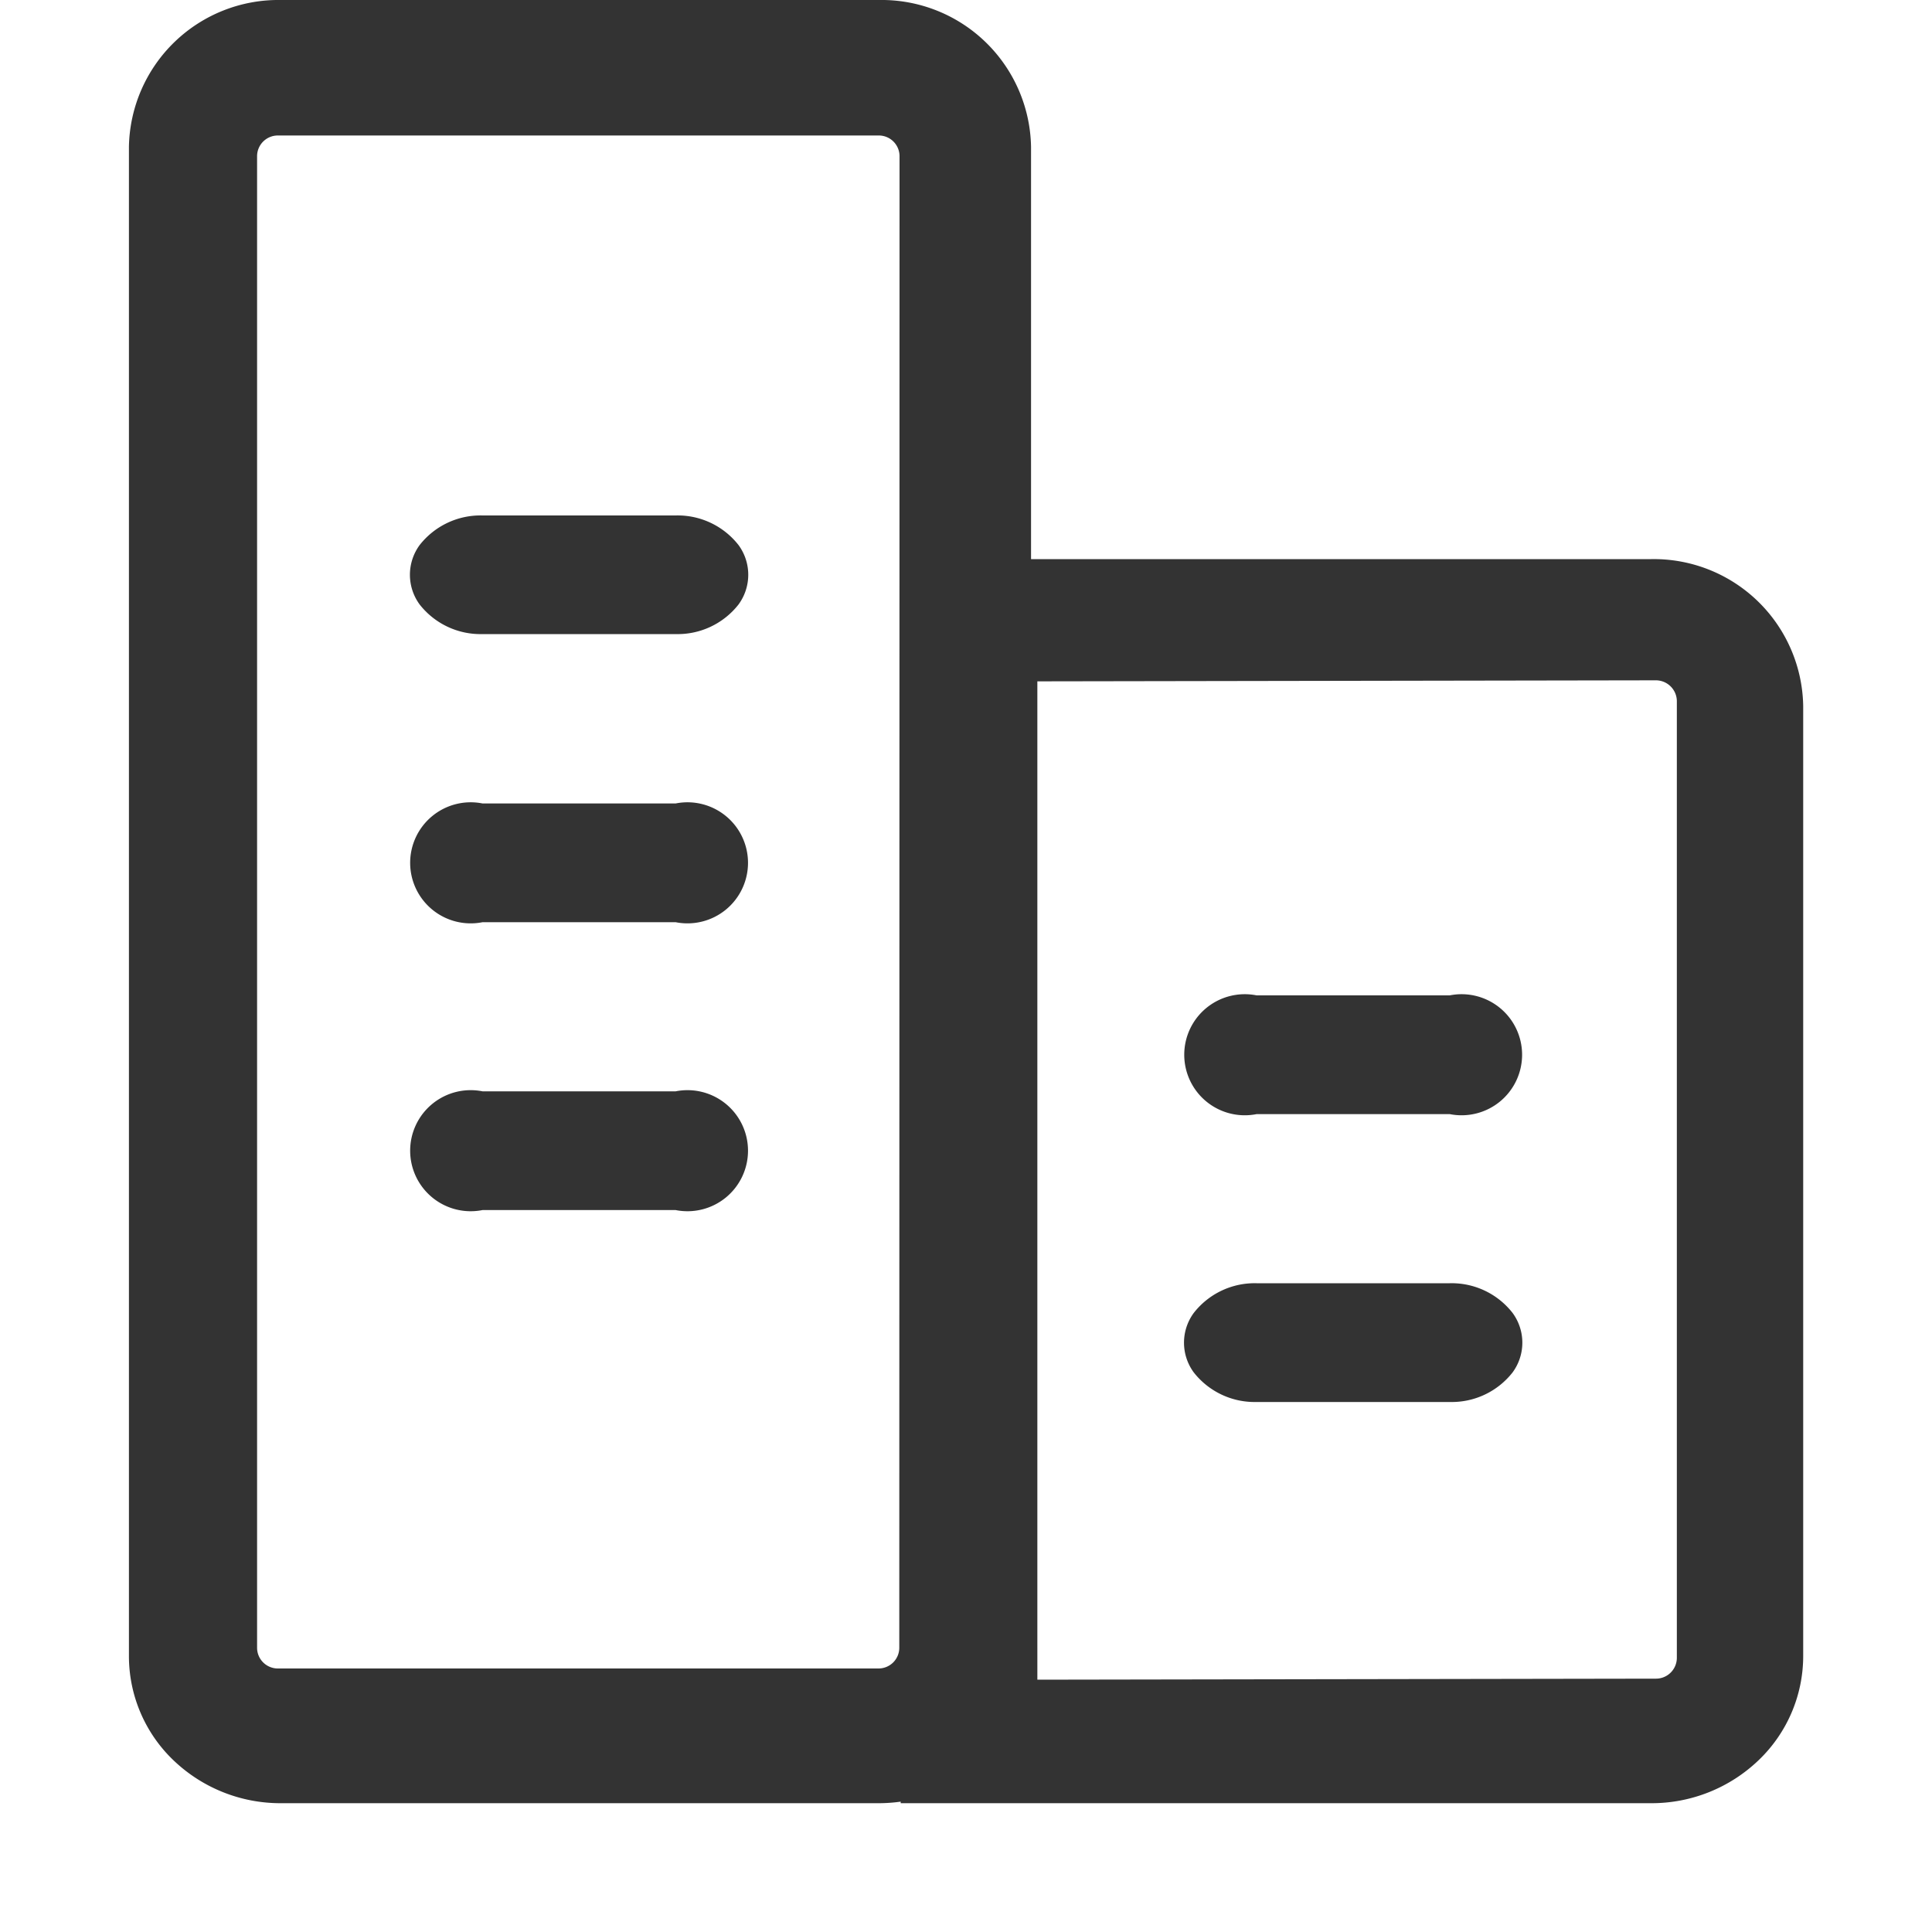
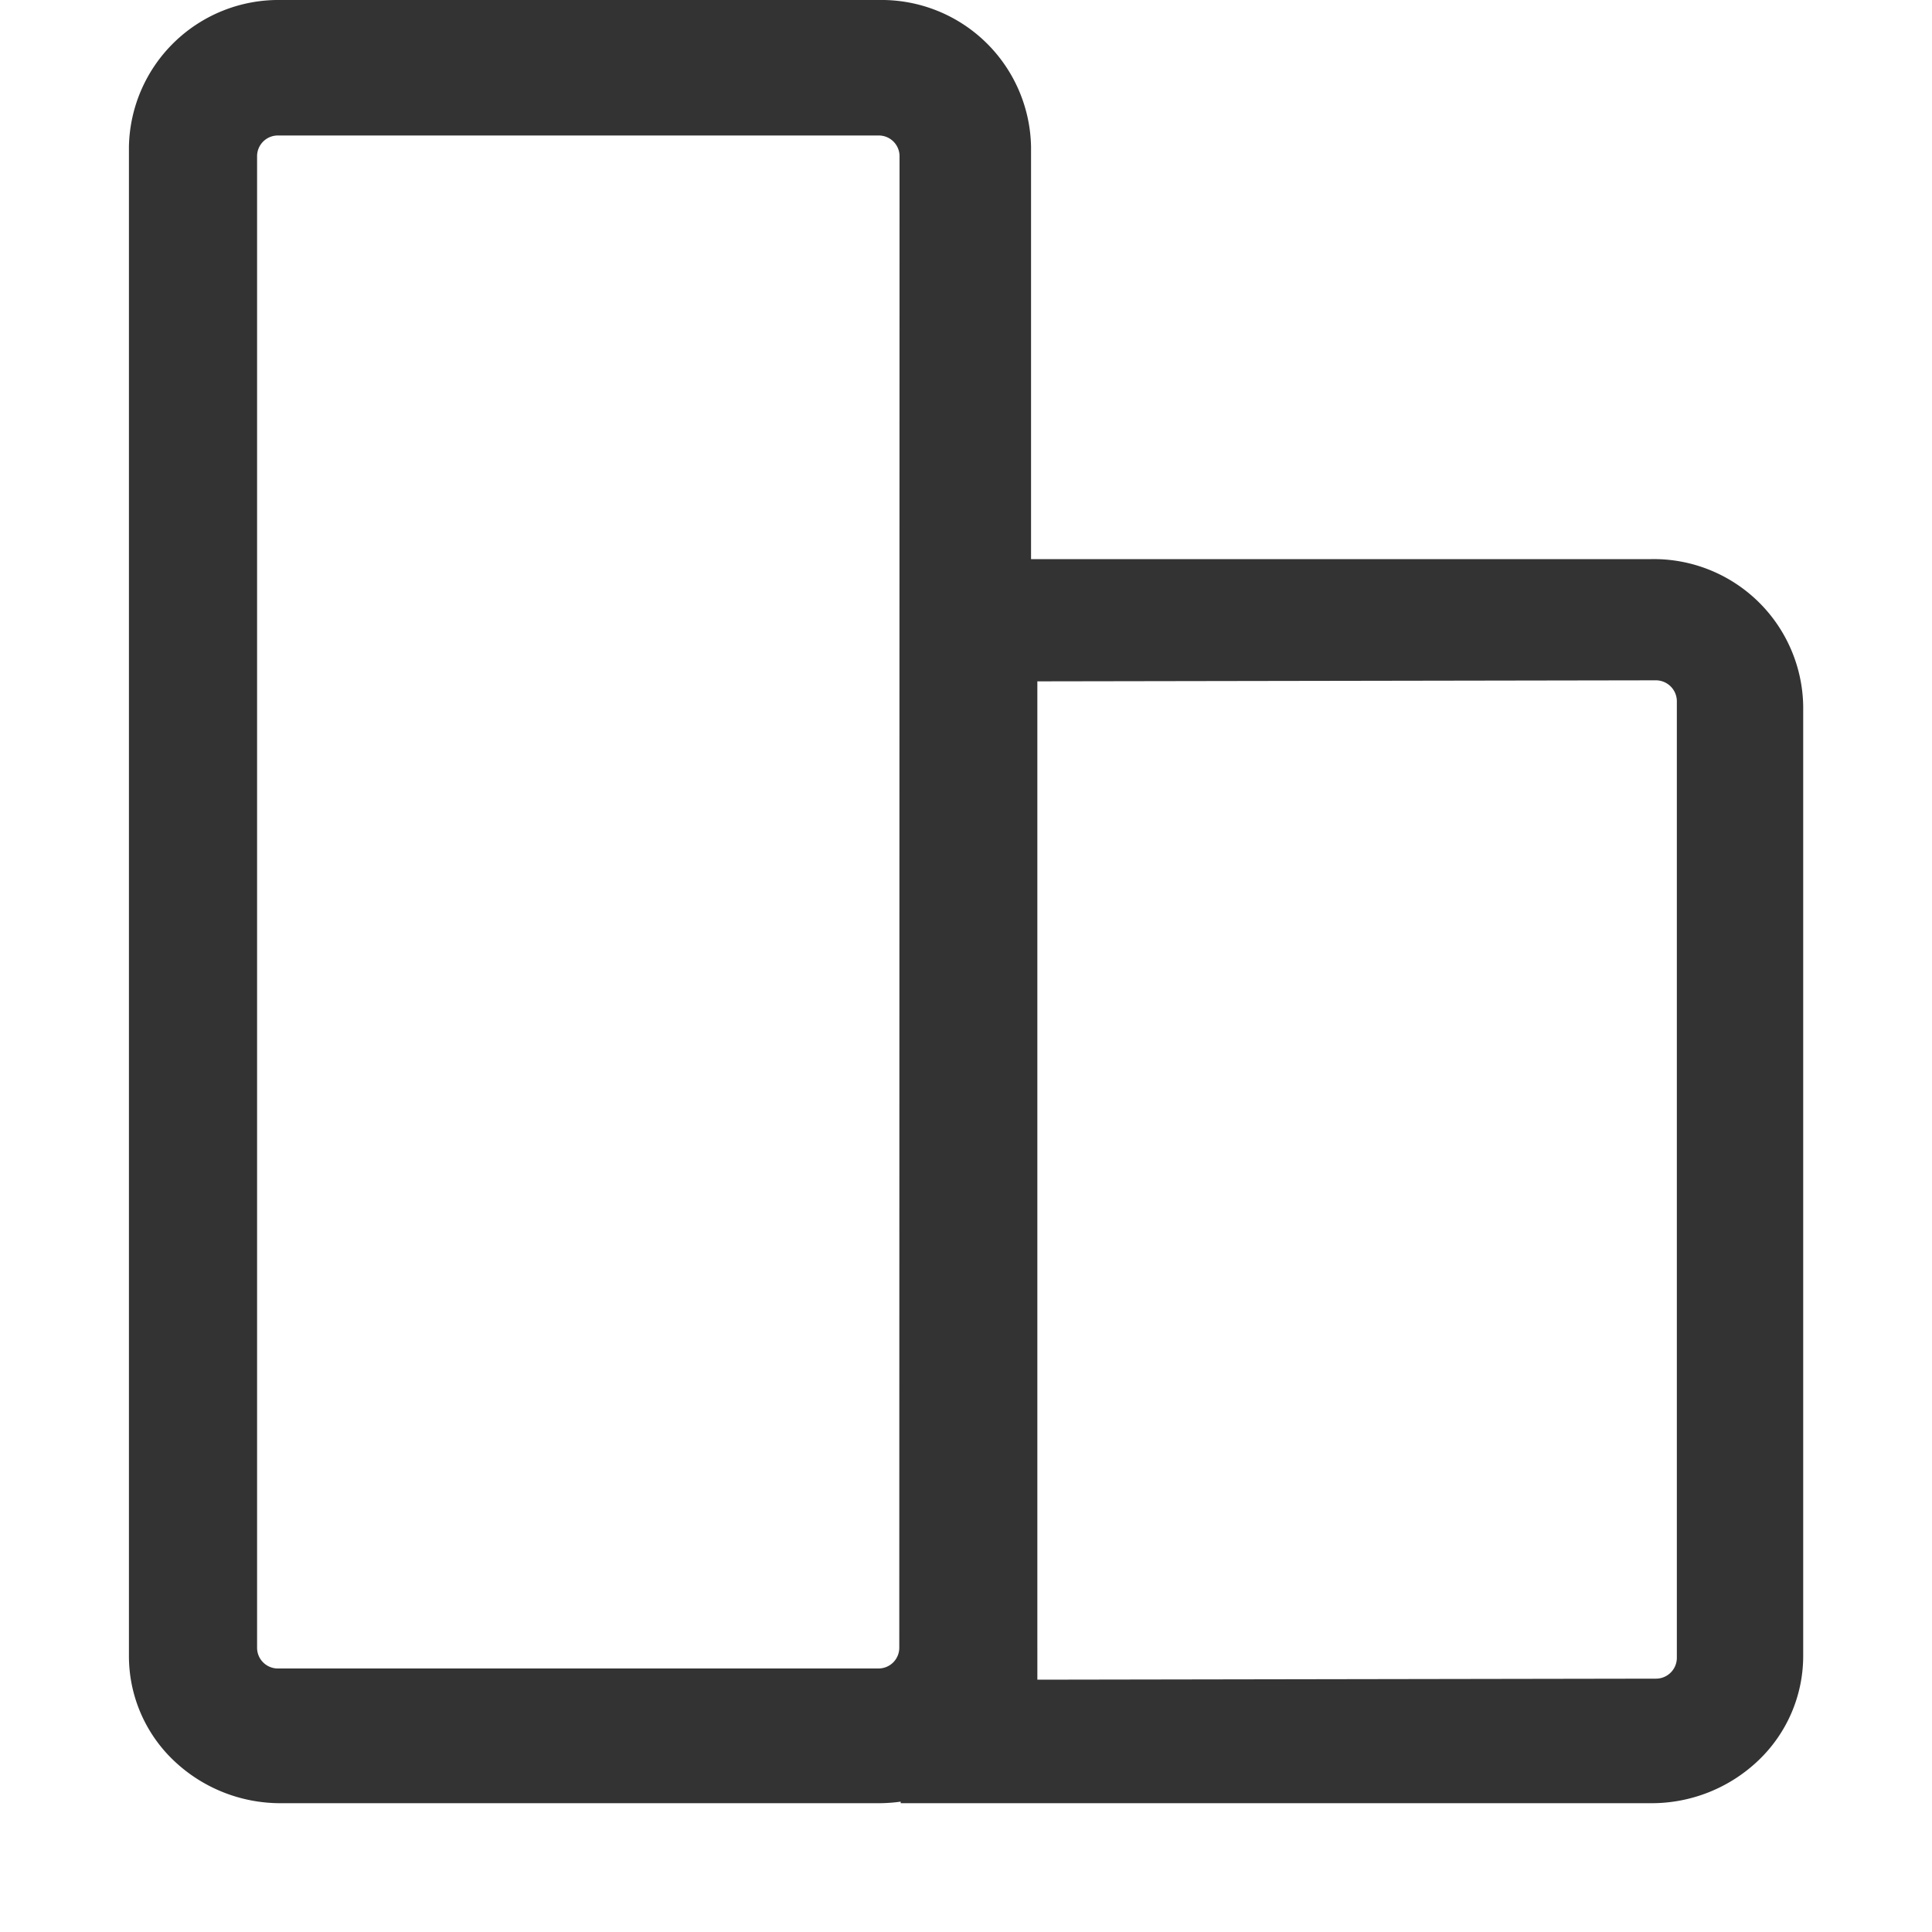
<svg xmlns="http://www.w3.org/2000/svg" width="15" height="15" viewBox="0 0 15 15">
  <g transform="translate(-30 -1109)">
    <rect width="15" height="15" transform="translate(30 1109)" fill="#db9d9d" opacity="0" />
    <g transform="translate(-22.24 1108.62)">
      <path d="M59.224,1.59a.161.161,0,0,0-.164-.158H54.4a.161.161,0,0,0-.164.158V13.176a.161.161,0,0,0,.164.158h4.658a.161.161,0,0,0,.164-.158Zm1.021,3.131H65.06a1.16,1.16,0,0,1,1.18,1.14v7.379a1.12,1.12,0,0,1-.346.806,1.2,1.2,0,0,1-.835.334H59.233v-.012a1.242,1.242,0,0,1-.169.012H54.42a1.2,1.2,0,0,1-.834-.334,1.119,1.119,0,0,1-.345-.806V1.52A1.161,1.161,0,0,1,54.42.38h4.645a1.161,1.161,0,0,1,1.18,1.14v3.2Zm.049,8.7,4.8-.008a.162.162,0,0,0,.165-.16V5.822a.163.163,0,0,0-.165-.16l-4.8.008Zm-.049.077" transform="translate(0)" fill="#333" />
-       <path d="M209.807,300.88a.6.6,0,0,1,.488.23.39.39,0,0,1,0,.461.6.6,0,0,1-.488.23h-1.5a.6.6,0,0,1-.488-.23.39.39,0,0,1,0-.461.6.6,0,0,1,.488-.23Zm0,2.236a.47.47,0,1,1,0,.922h-1.5a.47.47,0,1,1,0-.922Zm6.01,1.49a.47.47,0,1,1,0,.922h-1.5a.47.47,0,1,1,0-.922Zm-6.01.745a.47.47,0,1,1,0,.922h-1.5a.47.47,0,1,1,0-.922Zm6.01,1.49a.6.6,0,0,1,.488.231.39.39,0,0,1,0,.461.6.6,0,0,1-.488.23h-1.5a.6.6,0,0,1-.488-.23.39.39,0,0,1,0-.461.6.6,0,0,1,.488-.231Zm0,0" transform="translate(-152.321 -296.498)" fill="#333" />
    </g>
  </g>
</svg>